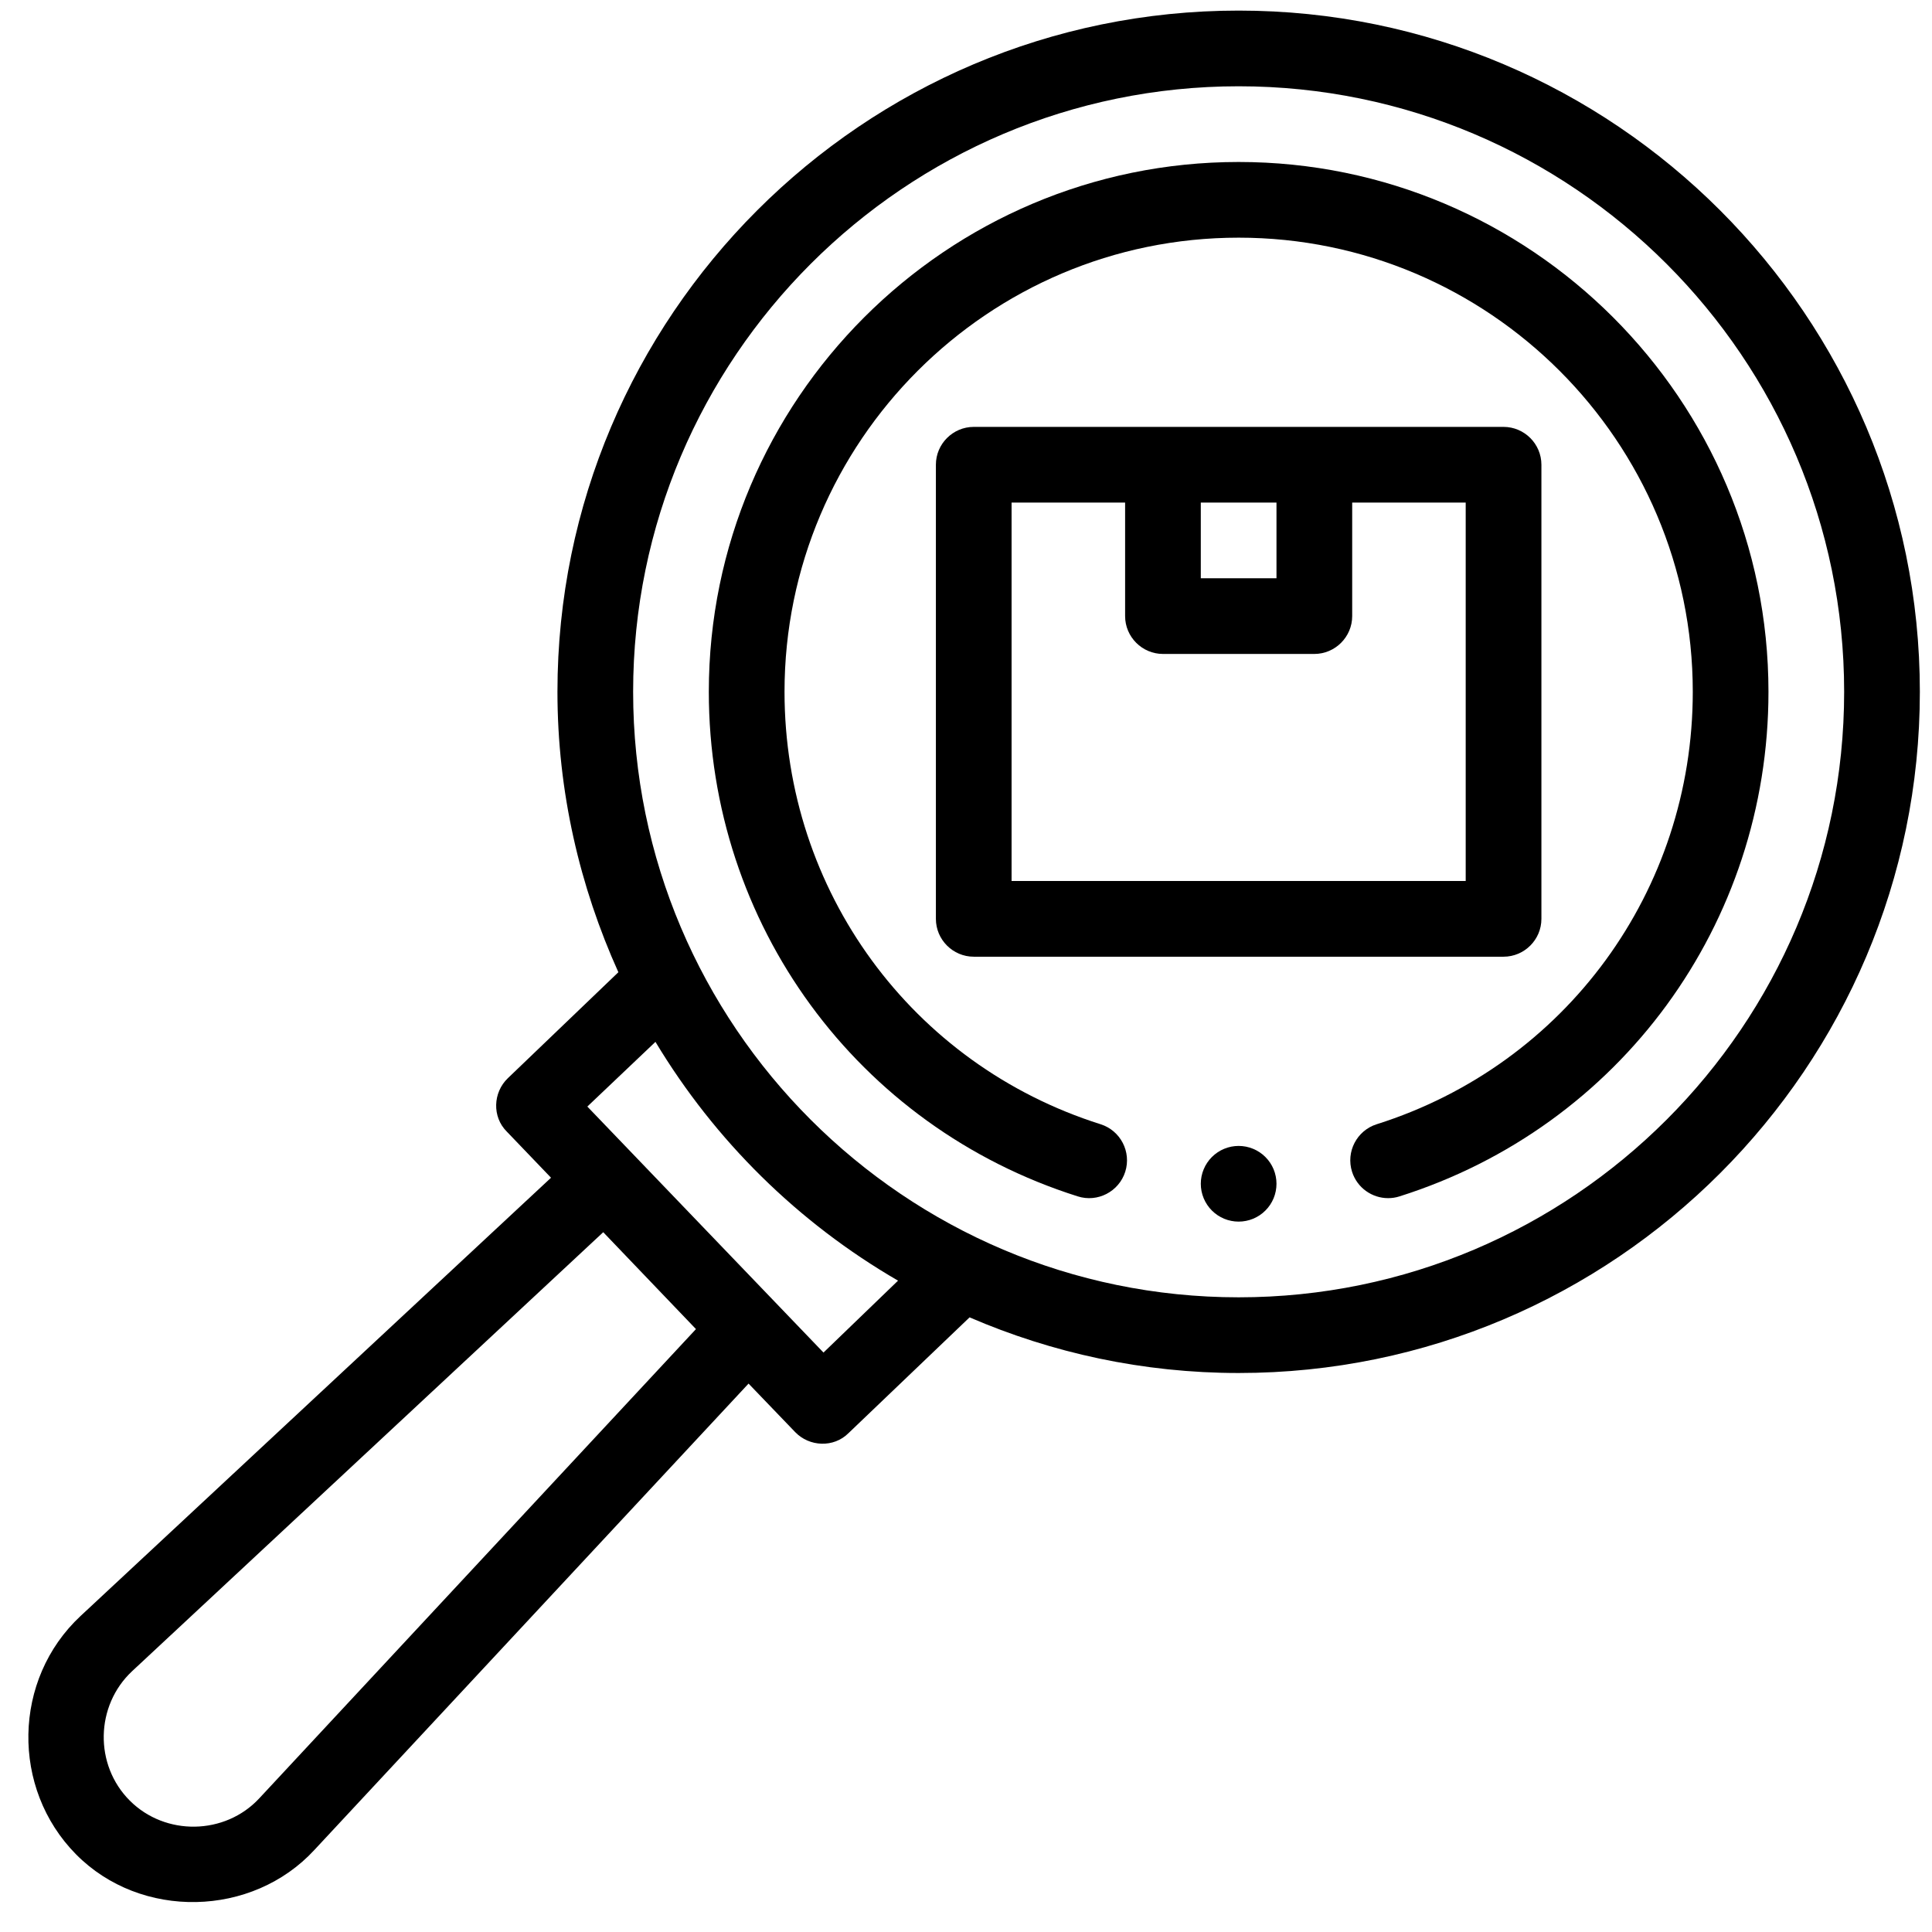
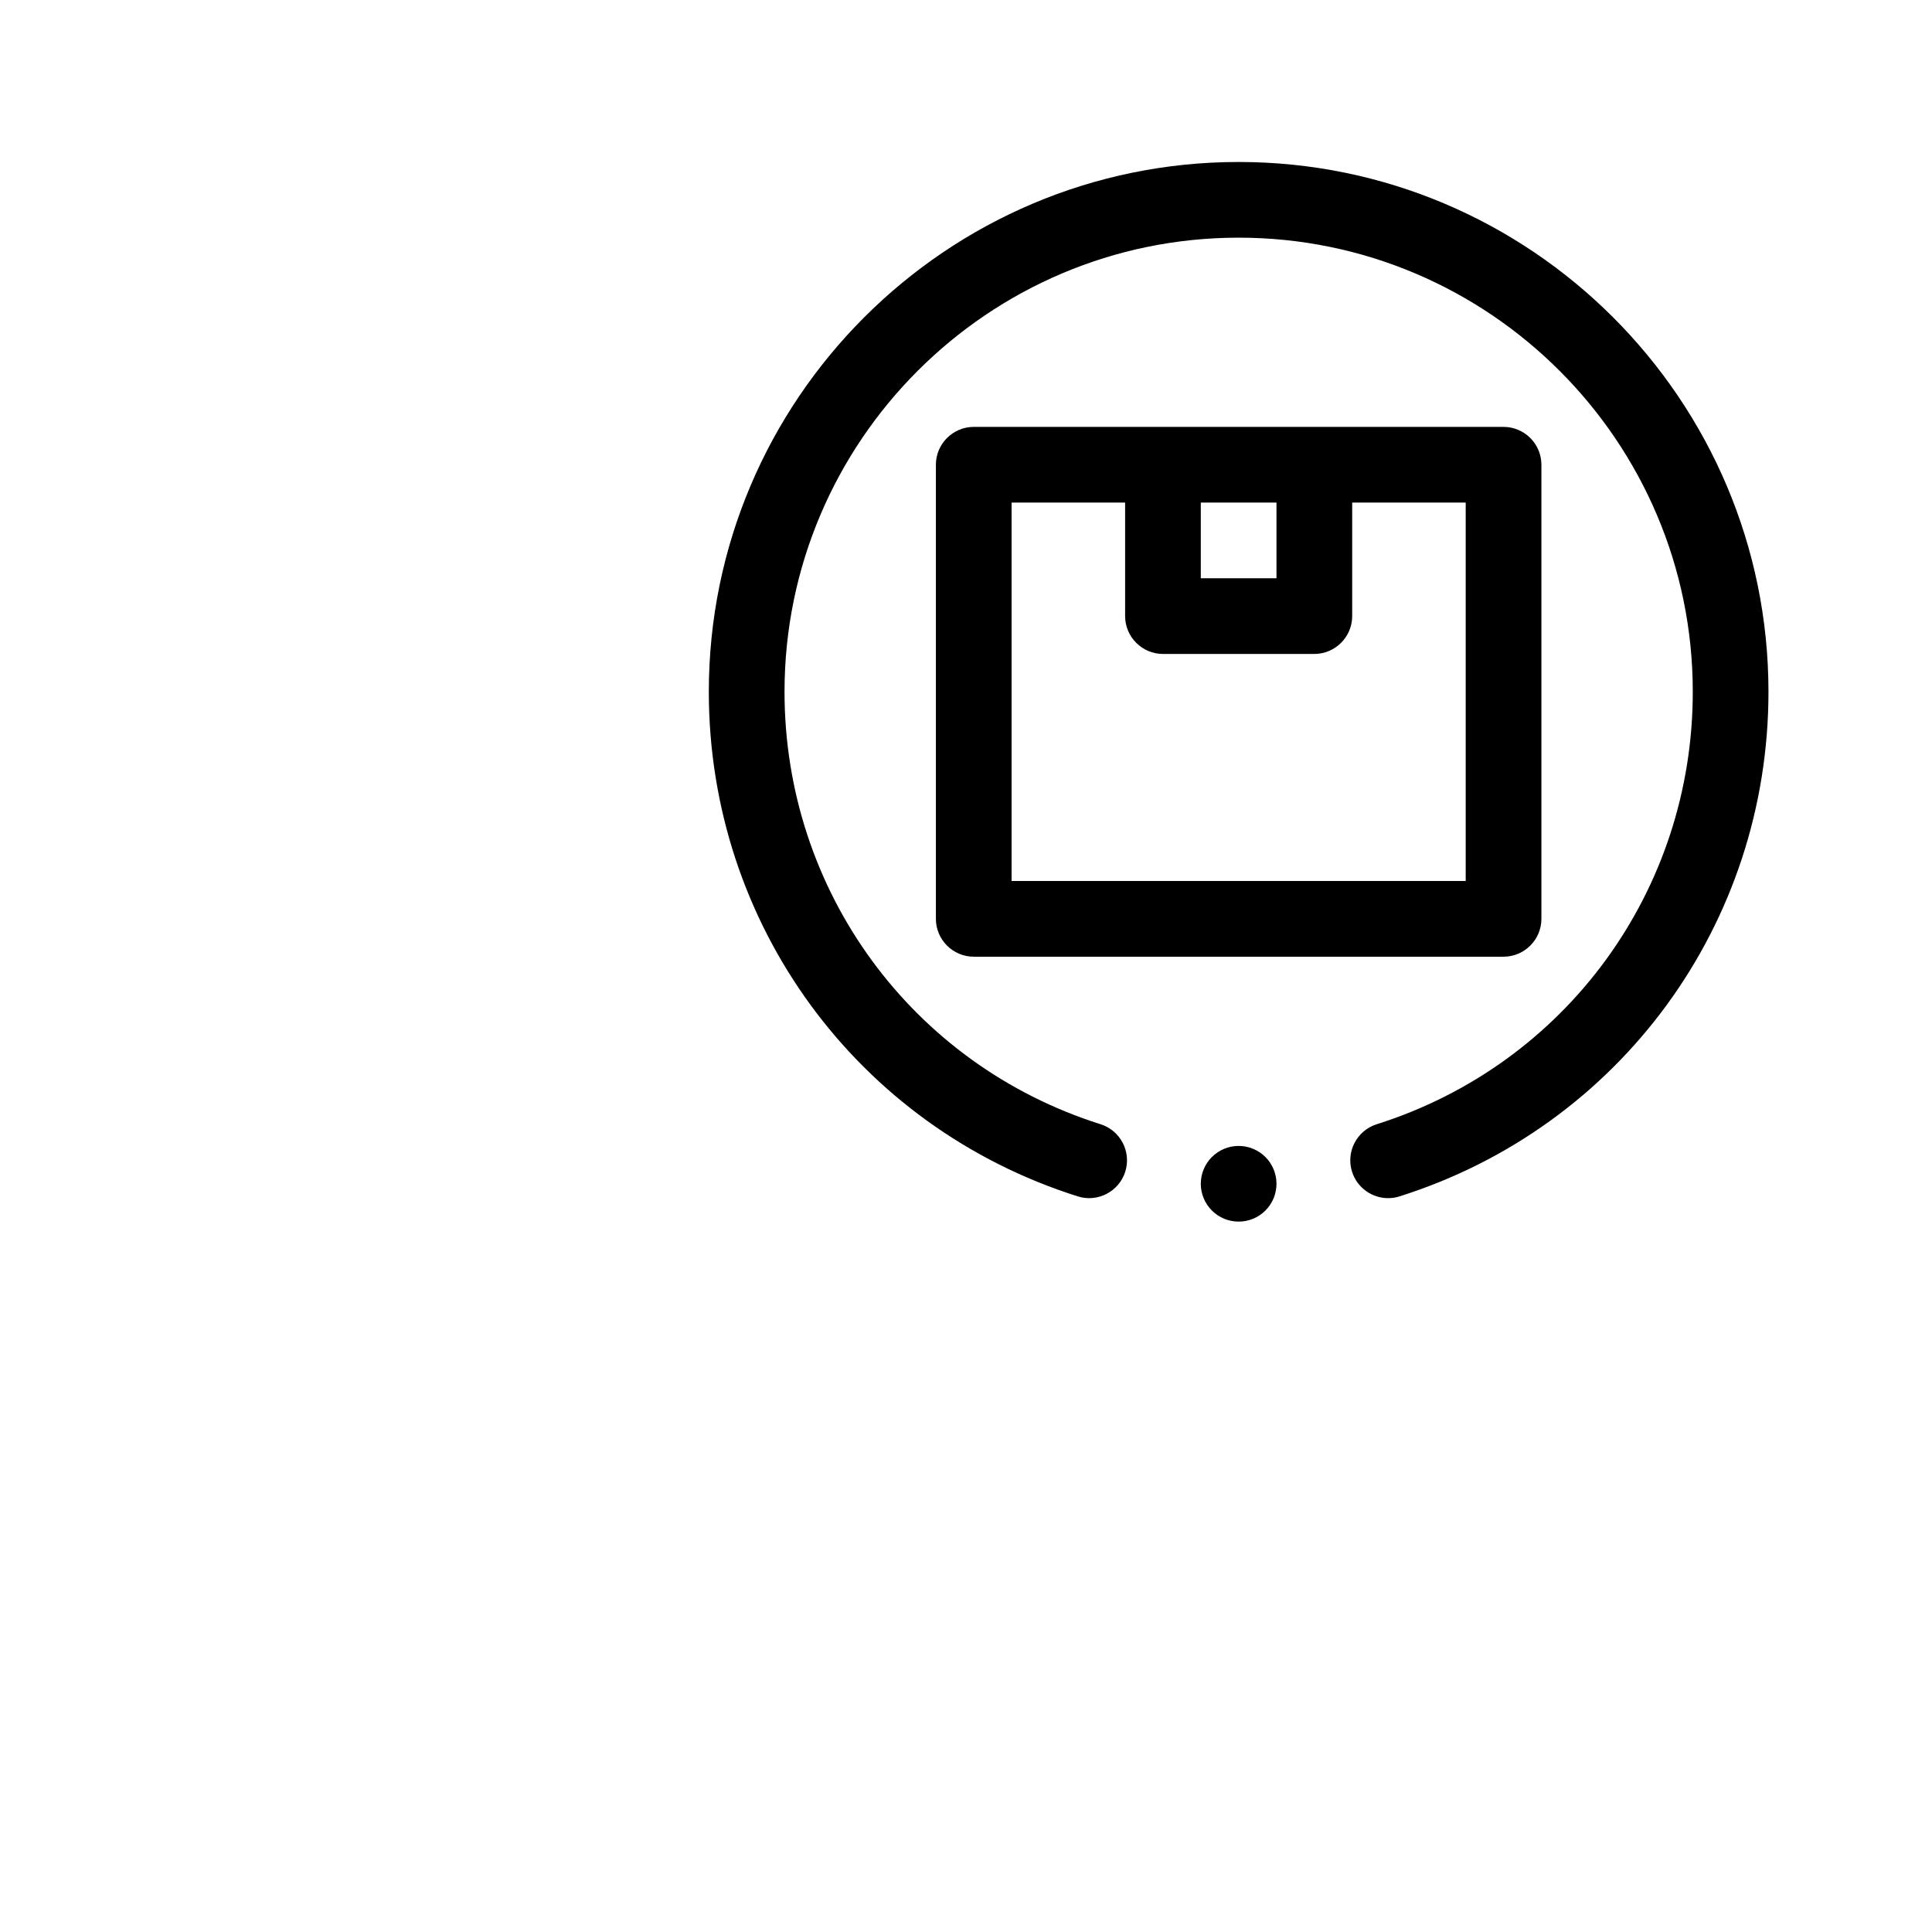
<svg xmlns="http://www.w3.org/2000/svg" width="512" zoomAndPan="magnify" viewBox="0 0 384 384" height="512" preserveAspectRatio="xMidYMid meet" version="1.0">
  <defs>
    <clipPath id="09a116c951">
      <path d="M 5 2.117 L 381.617 2.117 L 381.617 379 L 5 379 Z M 5 2.117 " clip-rule="nonzero" />
    </clipPath>
  </defs>
  <g clip-path="url(#09a116c951)">
-     <path fill="#000000" d="M 246.191 2.105 C 171.5 2.105 110.797 62.883 110.797 137.5 C 110.797 157.359 115.234 176.238 122.906 193.238 C 122.906 193.238 101 214.242 100.941 214.297 C 97.973 217.145 97.789 221.977 100.719 224.902 L 109.52 234.082 C 109.52 234.082 16.113 321.098 16.02 321.184 C 2.508 333.773 2.16 355.461 15.117 368.57 C 28 381.605 50.141 381.105 62.508 367.668 L 148.781 275 C 148.781 275 158.02 284.613 158.035 284.629 C 160.871 287.582 165.707 287.785 168.641 284.852 L 192.711 261.836 C 209.109 268.906 227.16 272.895 246.191 272.895 C 320.883 272.895 381.586 212.117 381.586 137.5 C 381.586 62.883 320.883 2.105 246.191 2.105 Z M 51.523 357.441 C 44.707 364.766 32.867 364.957 25.801 357.891 C 18.699 350.789 18.938 339.023 26.25 332.168 L 119.898 244.91 L 138.328 264.168 C 138.328 264.168 51.551 357.41 51.523 357.441 Z M 163.676 268.832 L 116.738 219.938 L 130.277 207.078 C 142.086 226.711 158.637 243.031 178.492 254.539 Z M 246.191 257.852 C 179.848 257.852 125.84 203.844 125.84 137.5 C 125.84 71.156 179.848 17.148 246.191 17.148 C 312.535 17.148 366.539 71.156 366.539 137.5 C 366.539 203.844 312.535 257.852 246.191 257.852 Z M 246.191 257.852 " fill-opacity="1" fill-rule="nonzero" />
-   </g>
+     </g>
  <path fill="#000000" d="M 246.191 32.195 C 188.125 32.195 140.883 79.434 140.883 137.5 C 140.883 183.617 170.352 223.922 214.211 237.789 C 218.152 239.047 222.395 236.848 223.652 232.891 C 224.902 228.93 222.707 224.699 218.742 223.449 C 181.172 211.566 155.93 177.027 155.93 137.5 C 155.93 87.727 196.422 47.238 246.191 47.238 C 295.961 47.238 336.453 87.727 336.453 137.5 C 336.453 177.027 311.211 211.566 273.637 223.449 C 269.676 224.699 267.477 228.93 268.73 232.891 C 269.746 236.094 272.707 238.141 275.898 238.141 C 276.652 238.141 277.418 238.031 278.168 237.789 C 322.031 223.922 351.496 183.617 351.496 137.5 C 351.496 79.434 304.258 32.195 246.191 32.195 Z M 246.191 32.195 " fill-opacity="1" fill-rule="nonzero" />
  <path fill="#000000" d="M 298.844 84.848 L 193.539 84.848 C 189.402 84.848 186.016 88.23 186.016 92.367 L 186.016 182.633 C 186.016 186.77 189.402 190.152 193.539 190.152 L 298.844 190.152 C 302.98 190.152 306.367 186.77 306.367 182.633 L 306.367 92.367 C 306.367 88.23 302.98 84.848 298.844 84.848 Z M 238.668 99.891 L 253.711 99.891 L 253.711 114.934 L 238.668 114.934 Z M 291.32 175.109 L 201.059 175.109 L 201.059 99.891 L 223.625 99.891 L 223.625 122.457 C 223.625 126.594 227.012 129.977 231.148 129.977 L 261.234 129.977 C 265.371 129.977 268.758 126.594 268.758 122.457 L 268.758 99.891 L 291.32 99.891 Z M 291.32 175.109 " fill-opacity="1" fill-rule="nonzero" />
  <path fill="#000000" d="M 253.711 235.285 C 253.711 235.777 253.664 236.266 253.566 236.75 C 253.473 237.234 253.328 237.707 253.141 238.164 C 252.949 238.621 252.719 239.051 252.445 239.465 C 252.172 239.875 251.859 240.254 251.508 240.602 C 251.16 240.953 250.781 241.266 250.371 241.539 C 249.957 241.812 249.523 242.043 249.07 242.234 C 248.613 242.422 248.141 242.566 247.656 242.66 C 247.172 242.758 246.684 242.805 246.191 242.805 C 245.695 242.805 245.207 242.758 244.723 242.66 C 244.238 242.566 243.77 242.422 243.312 242.234 C 242.855 242.043 242.422 241.812 242.012 241.539 C 241.602 241.266 241.223 240.953 240.871 240.602 C 240.523 240.254 240.211 239.875 239.938 239.465 C 239.66 239.051 239.43 238.621 239.242 238.164 C 239.051 237.707 238.91 237.234 238.812 236.75 C 238.715 236.266 238.668 235.777 238.668 235.285 C 238.668 234.789 238.715 234.301 238.812 233.816 C 238.91 233.332 239.051 232.863 239.242 232.406 C 239.43 231.949 239.66 231.516 239.938 231.105 C 240.211 230.695 240.523 230.316 240.871 229.965 C 241.223 229.617 241.602 229.305 242.012 229.031 C 242.422 228.754 242.855 228.523 243.312 228.336 C 243.77 228.145 244.238 228.004 244.723 227.906 C 245.207 227.812 245.695 227.762 246.191 227.762 C 246.684 227.762 247.172 227.812 247.656 227.906 C 248.141 228.004 248.613 228.145 249.07 228.336 C 249.523 228.523 249.957 228.754 250.371 229.031 C 250.781 229.305 251.16 229.617 251.508 229.965 C 251.859 230.316 252.172 230.695 252.445 231.105 C 252.719 231.516 252.949 231.949 253.141 232.406 C 253.328 232.863 253.473 233.332 253.566 233.816 C 253.664 234.301 253.711 234.789 253.711 235.285 Z M 253.711 235.285 " fill-opacity="1" fill-rule="nonzero" />
</svg>